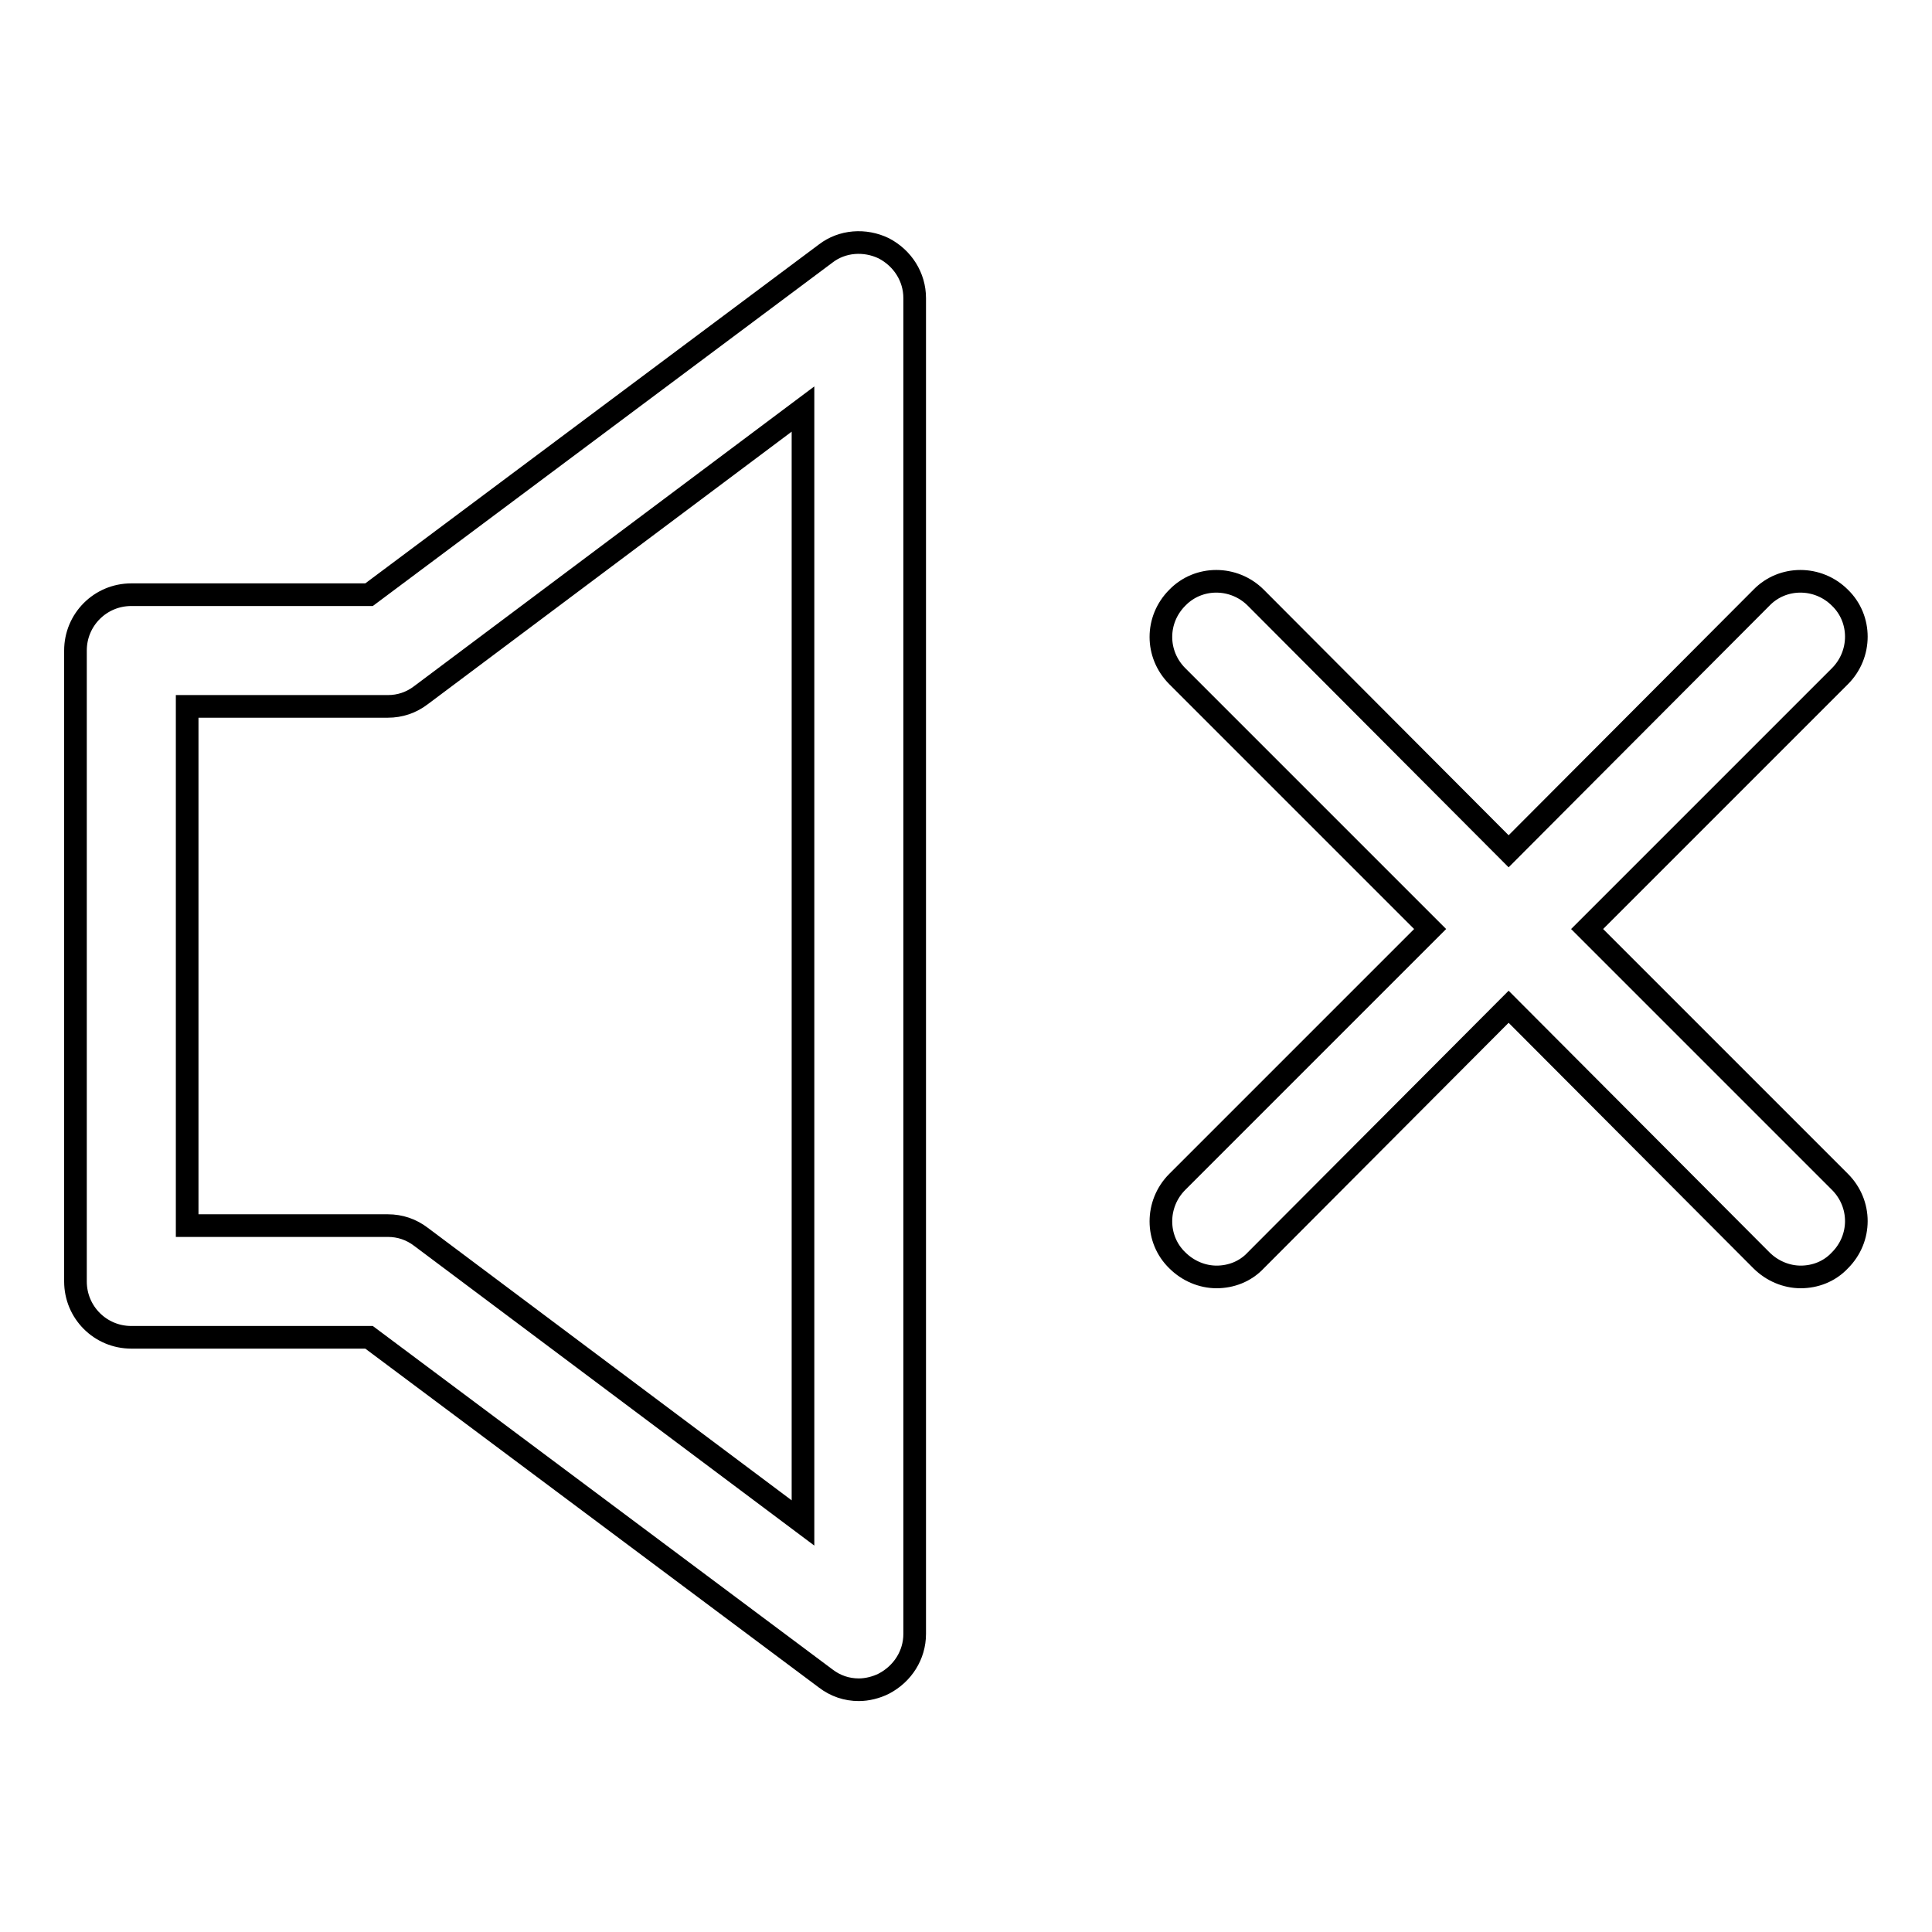
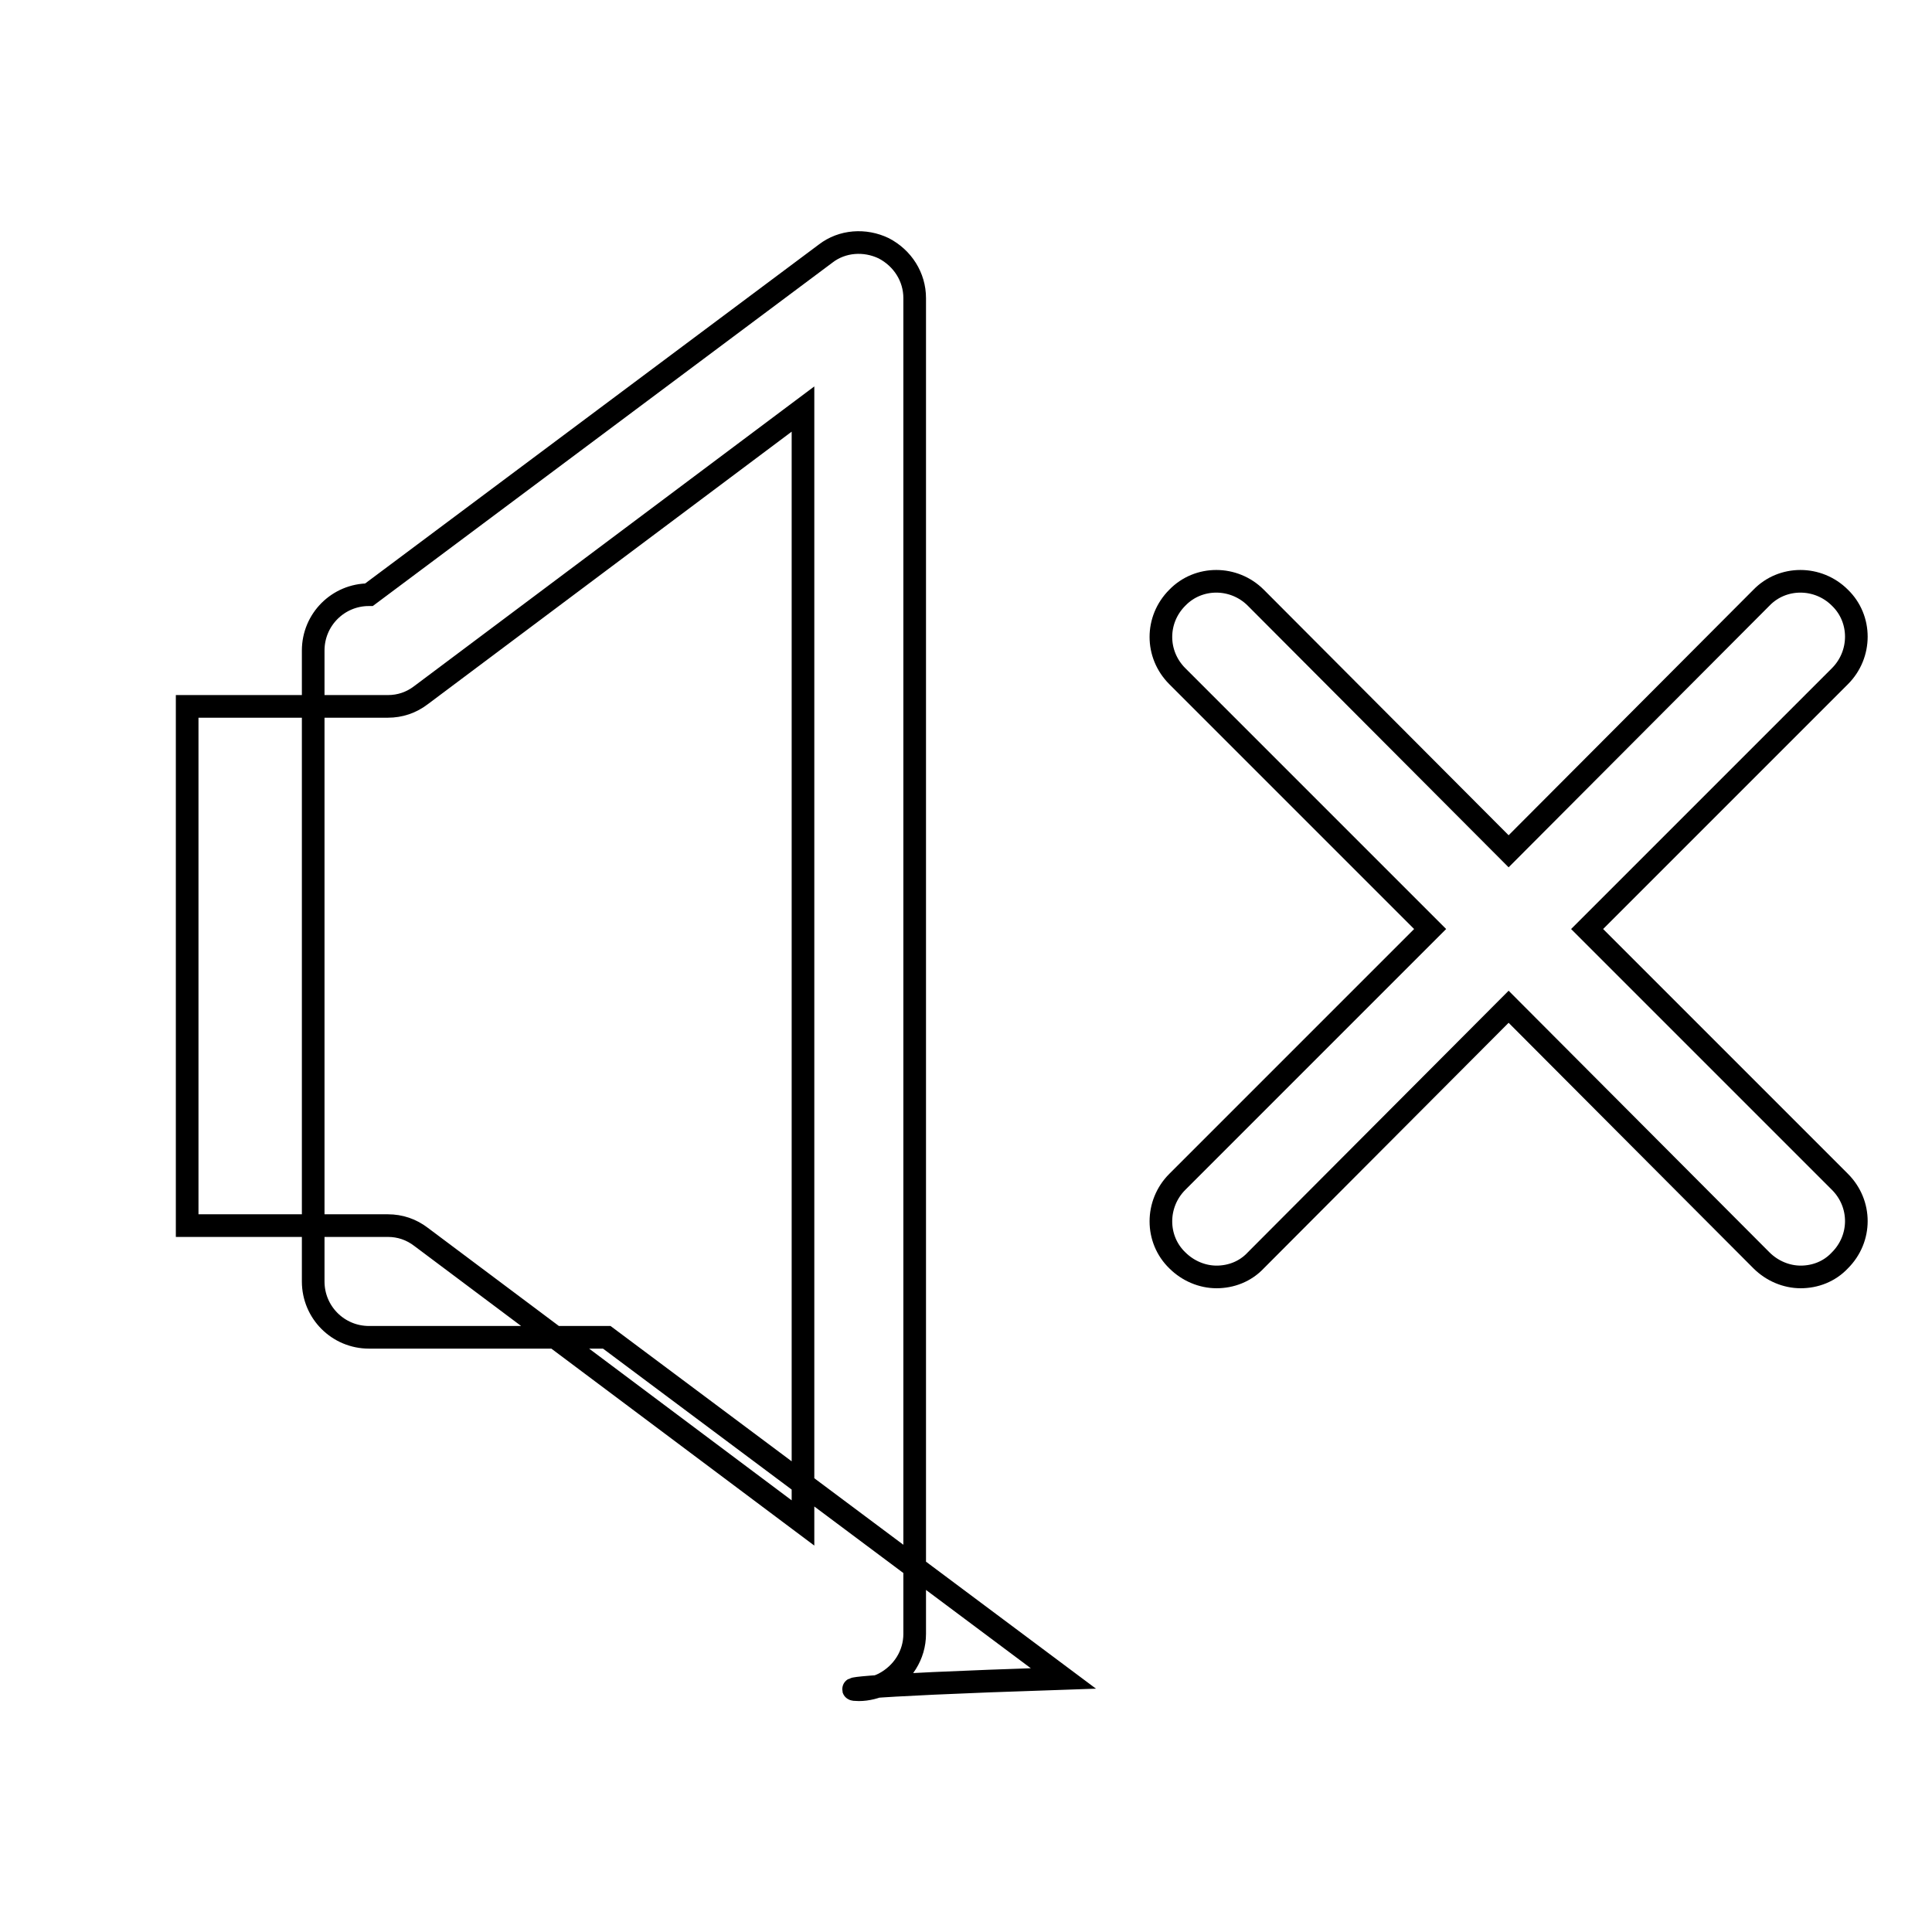
<svg xmlns="http://www.w3.org/2000/svg" version="1.1" x="0px" y="0px" viewBox="0 0 256 256" enable-background="new 0 0 256 256" xml:space="preserve">
  <g>
-     <path stroke-width="3" fill-opacity="0" stroke="#000000" d="M210.3,123.1l33.5-33.5c2.9-2.9,2.9-7.6,0-10.4c-2.9-2.9-7.6-2.9-10.4,0l-33.5,33.6l-33.5-33.6 c-2.9-2.9-7.6-2.9-10.4,0c-2.9,2.9-2.9,7.5,0,10.4l33.5,33.5l-33.5,33.5c-2.9,2.9-2.9,7.6,0,10.4c1.4,1.4,3.3,2.2,5.2,2.2 c1.9,0,3.8-0.7,5.2-2.2l33.5-33.6l33.5,33.6c1.4,1.4,3.3,2.2,5.2,2.2s3.8-0.7,5.2-2.2c2.9-2.9,2.9-7.5,0-10.4L210.3,123.1z  M113.8,223.9c1.1,0,2.3-0.3,3.3-0.8c2.5-1.3,4.1-3.8,4.1-6.6v-177c0-2.8-1.6-5.3-4.1-6.6c-2.5-1.2-5.5-1-7.7,0.7L48.9,78.8H17.4 c-4.1,0-7.4,3.3-7.4,7.4v83.6c0,4.1,3.3,7.4,7.4,7.4h31.5l60.5,45.2C110.7,223.4,112.2,223.9,113.8,223.9z M106.4,201.8l-50.6-37.9 c-1.3-1-2.8-1.5-4.4-1.5H24.8V93.6h26.6c1.6,0,3.1-0.5,4.4-1.5l50.6-37.9V201.8z" />
+     <path stroke-width="3" fill-opacity="0" stroke="#000000" d="M210.3,123.1l33.5-33.5c2.9-2.9,2.9-7.6,0-10.4c-2.9-2.9-7.6-2.9-10.4,0l-33.5,33.6l-33.5-33.6 c-2.9-2.9-7.6-2.9-10.4,0c-2.9,2.9-2.9,7.5,0,10.4l33.5,33.5l-33.5,33.5c-2.9,2.9-2.9,7.6,0,10.4c1.4,1.4,3.3,2.2,5.2,2.2 c1.9,0,3.8-0.7,5.2-2.2l33.5-33.6l33.5,33.6c1.4,1.4,3.3,2.2,5.2,2.2s3.8-0.7,5.2-2.2c2.9-2.9,2.9-7.5,0-10.4L210.3,123.1z  M113.8,223.9c1.1,0,2.3-0.3,3.3-0.8c2.5-1.3,4.1-3.8,4.1-6.6v-177c0-2.8-1.6-5.3-4.1-6.6c-2.5-1.2-5.5-1-7.7,0.7L48.9,78.8c-4.1,0-7.4,3.3-7.4,7.4v83.6c0,4.1,3.3,7.4,7.4,7.4h31.5l60.5,45.2C110.7,223.4,112.2,223.9,113.8,223.9z M106.4,201.8l-50.6-37.9 c-1.3-1-2.8-1.5-4.4-1.5H24.8V93.6h26.6c1.6,0,3.1-0.5,4.4-1.5l50.6-37.9V201.8z" />
  </g>
</svg>